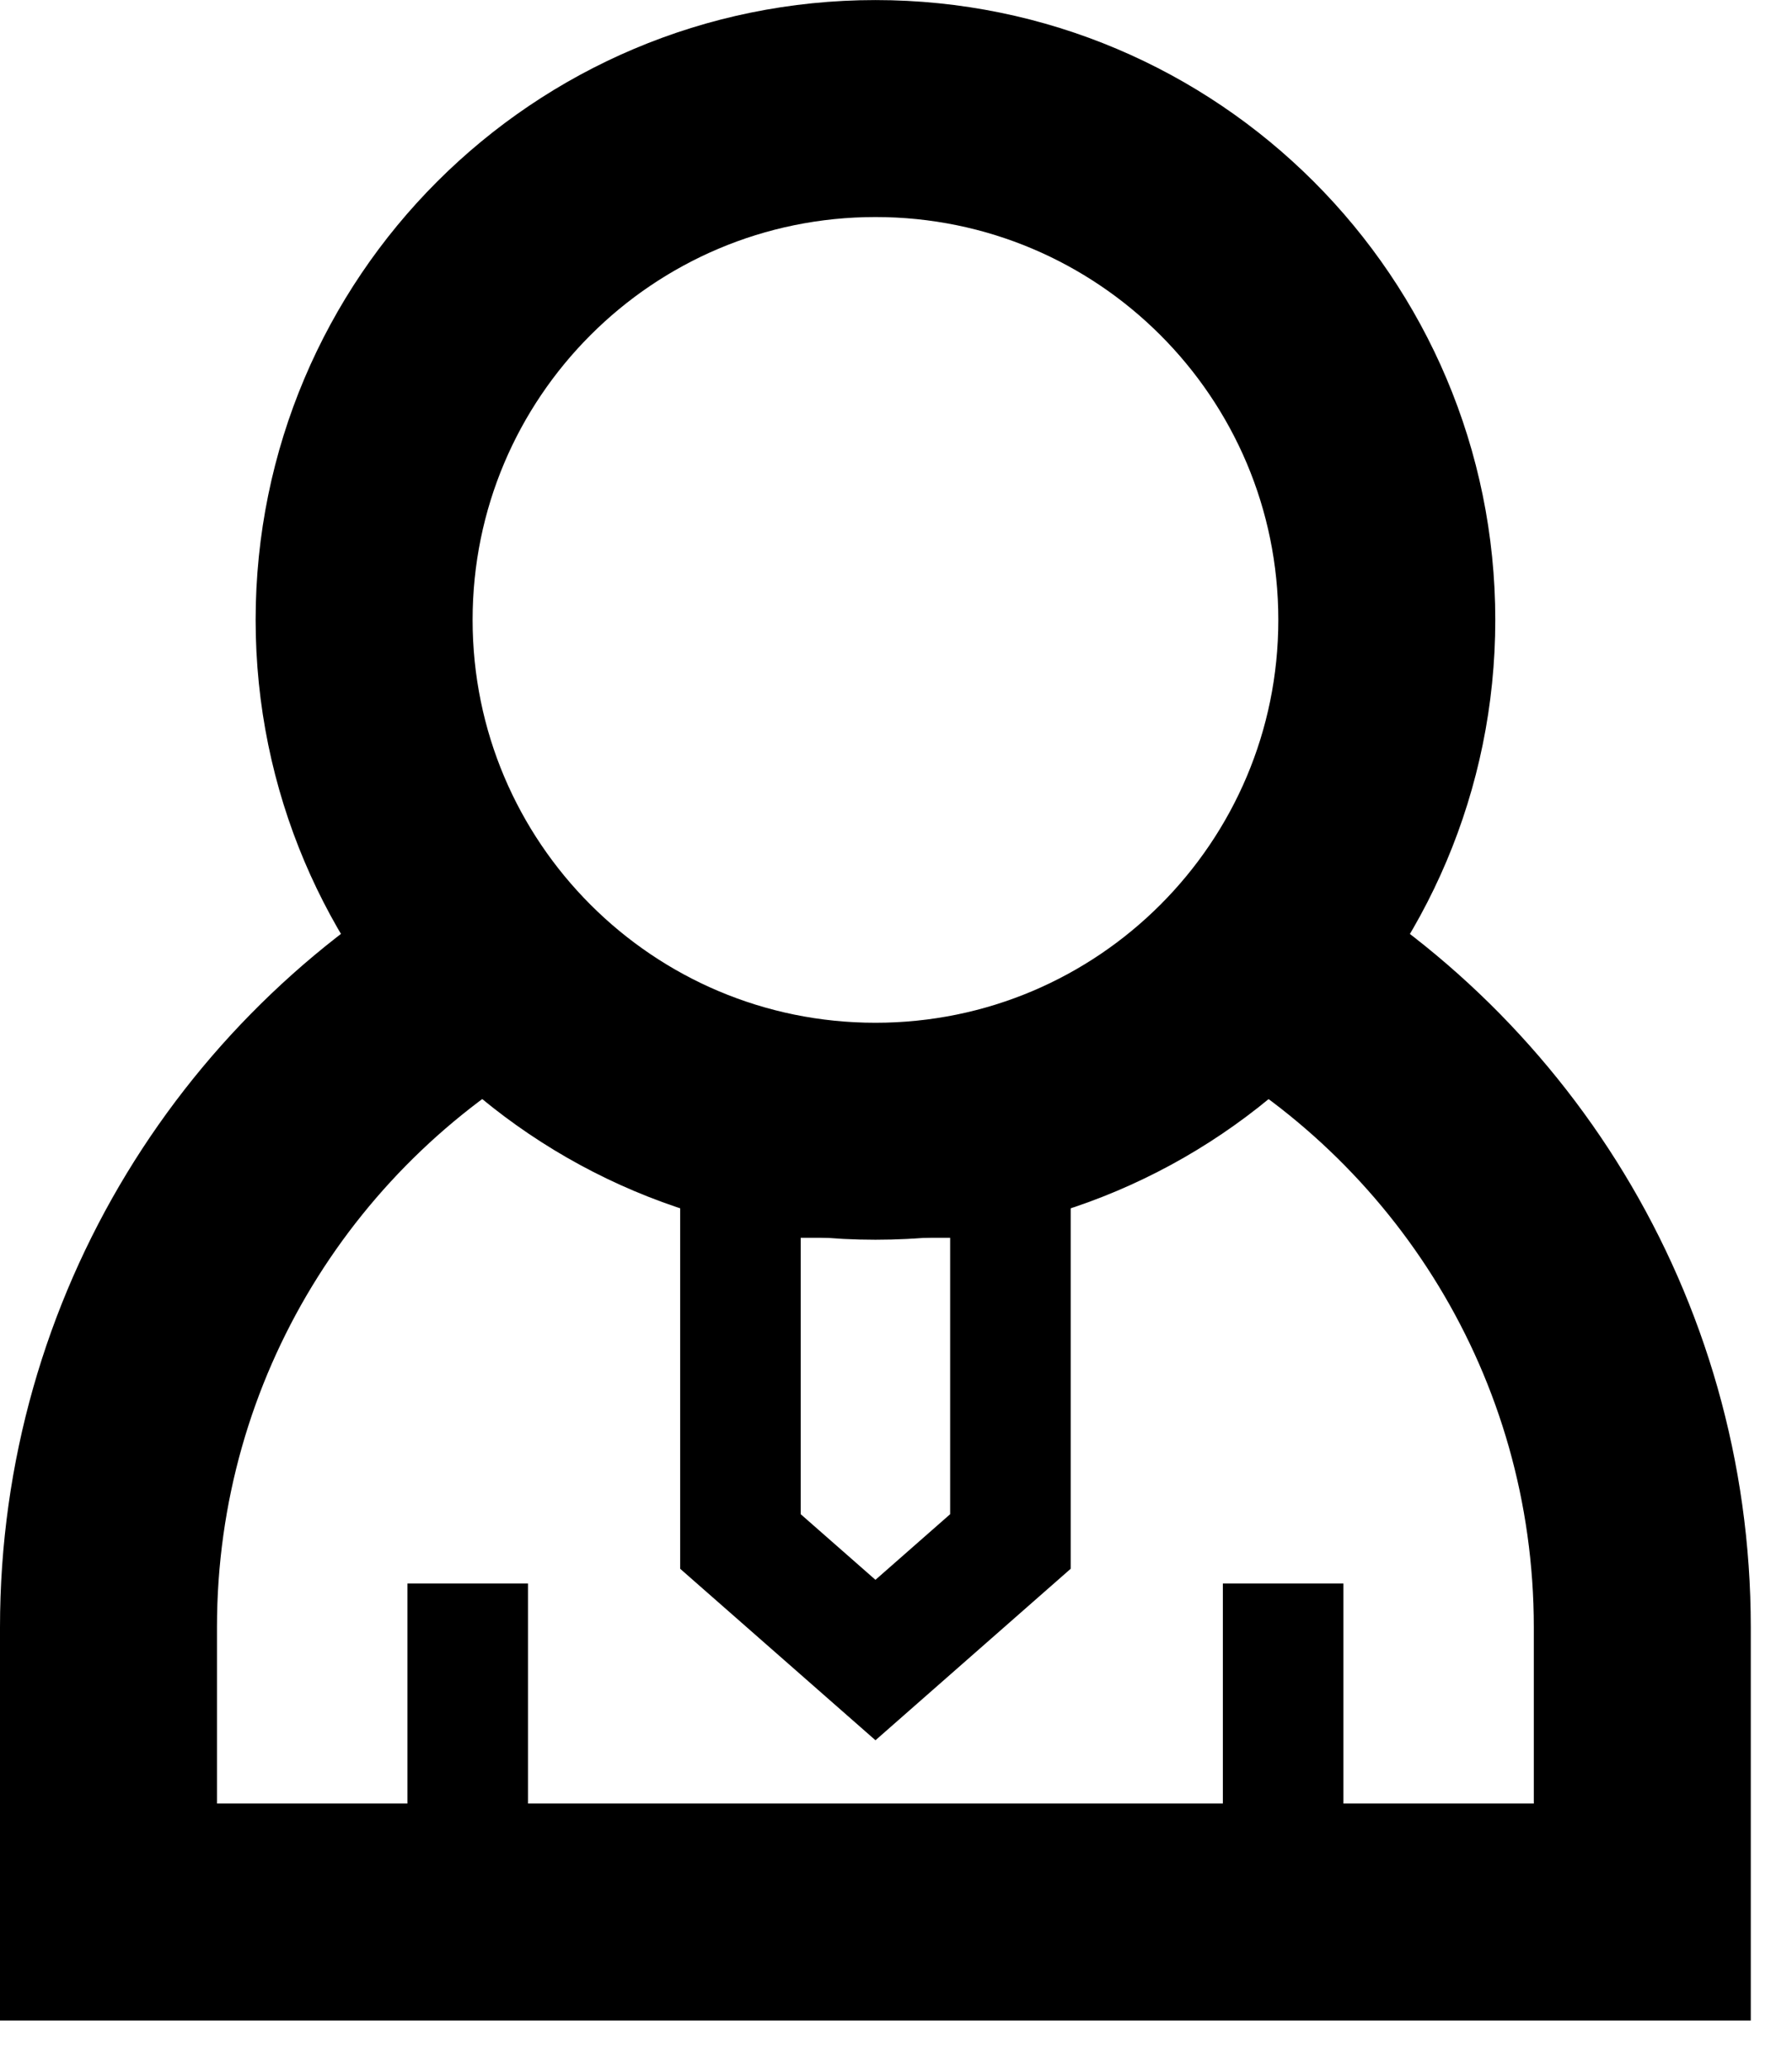
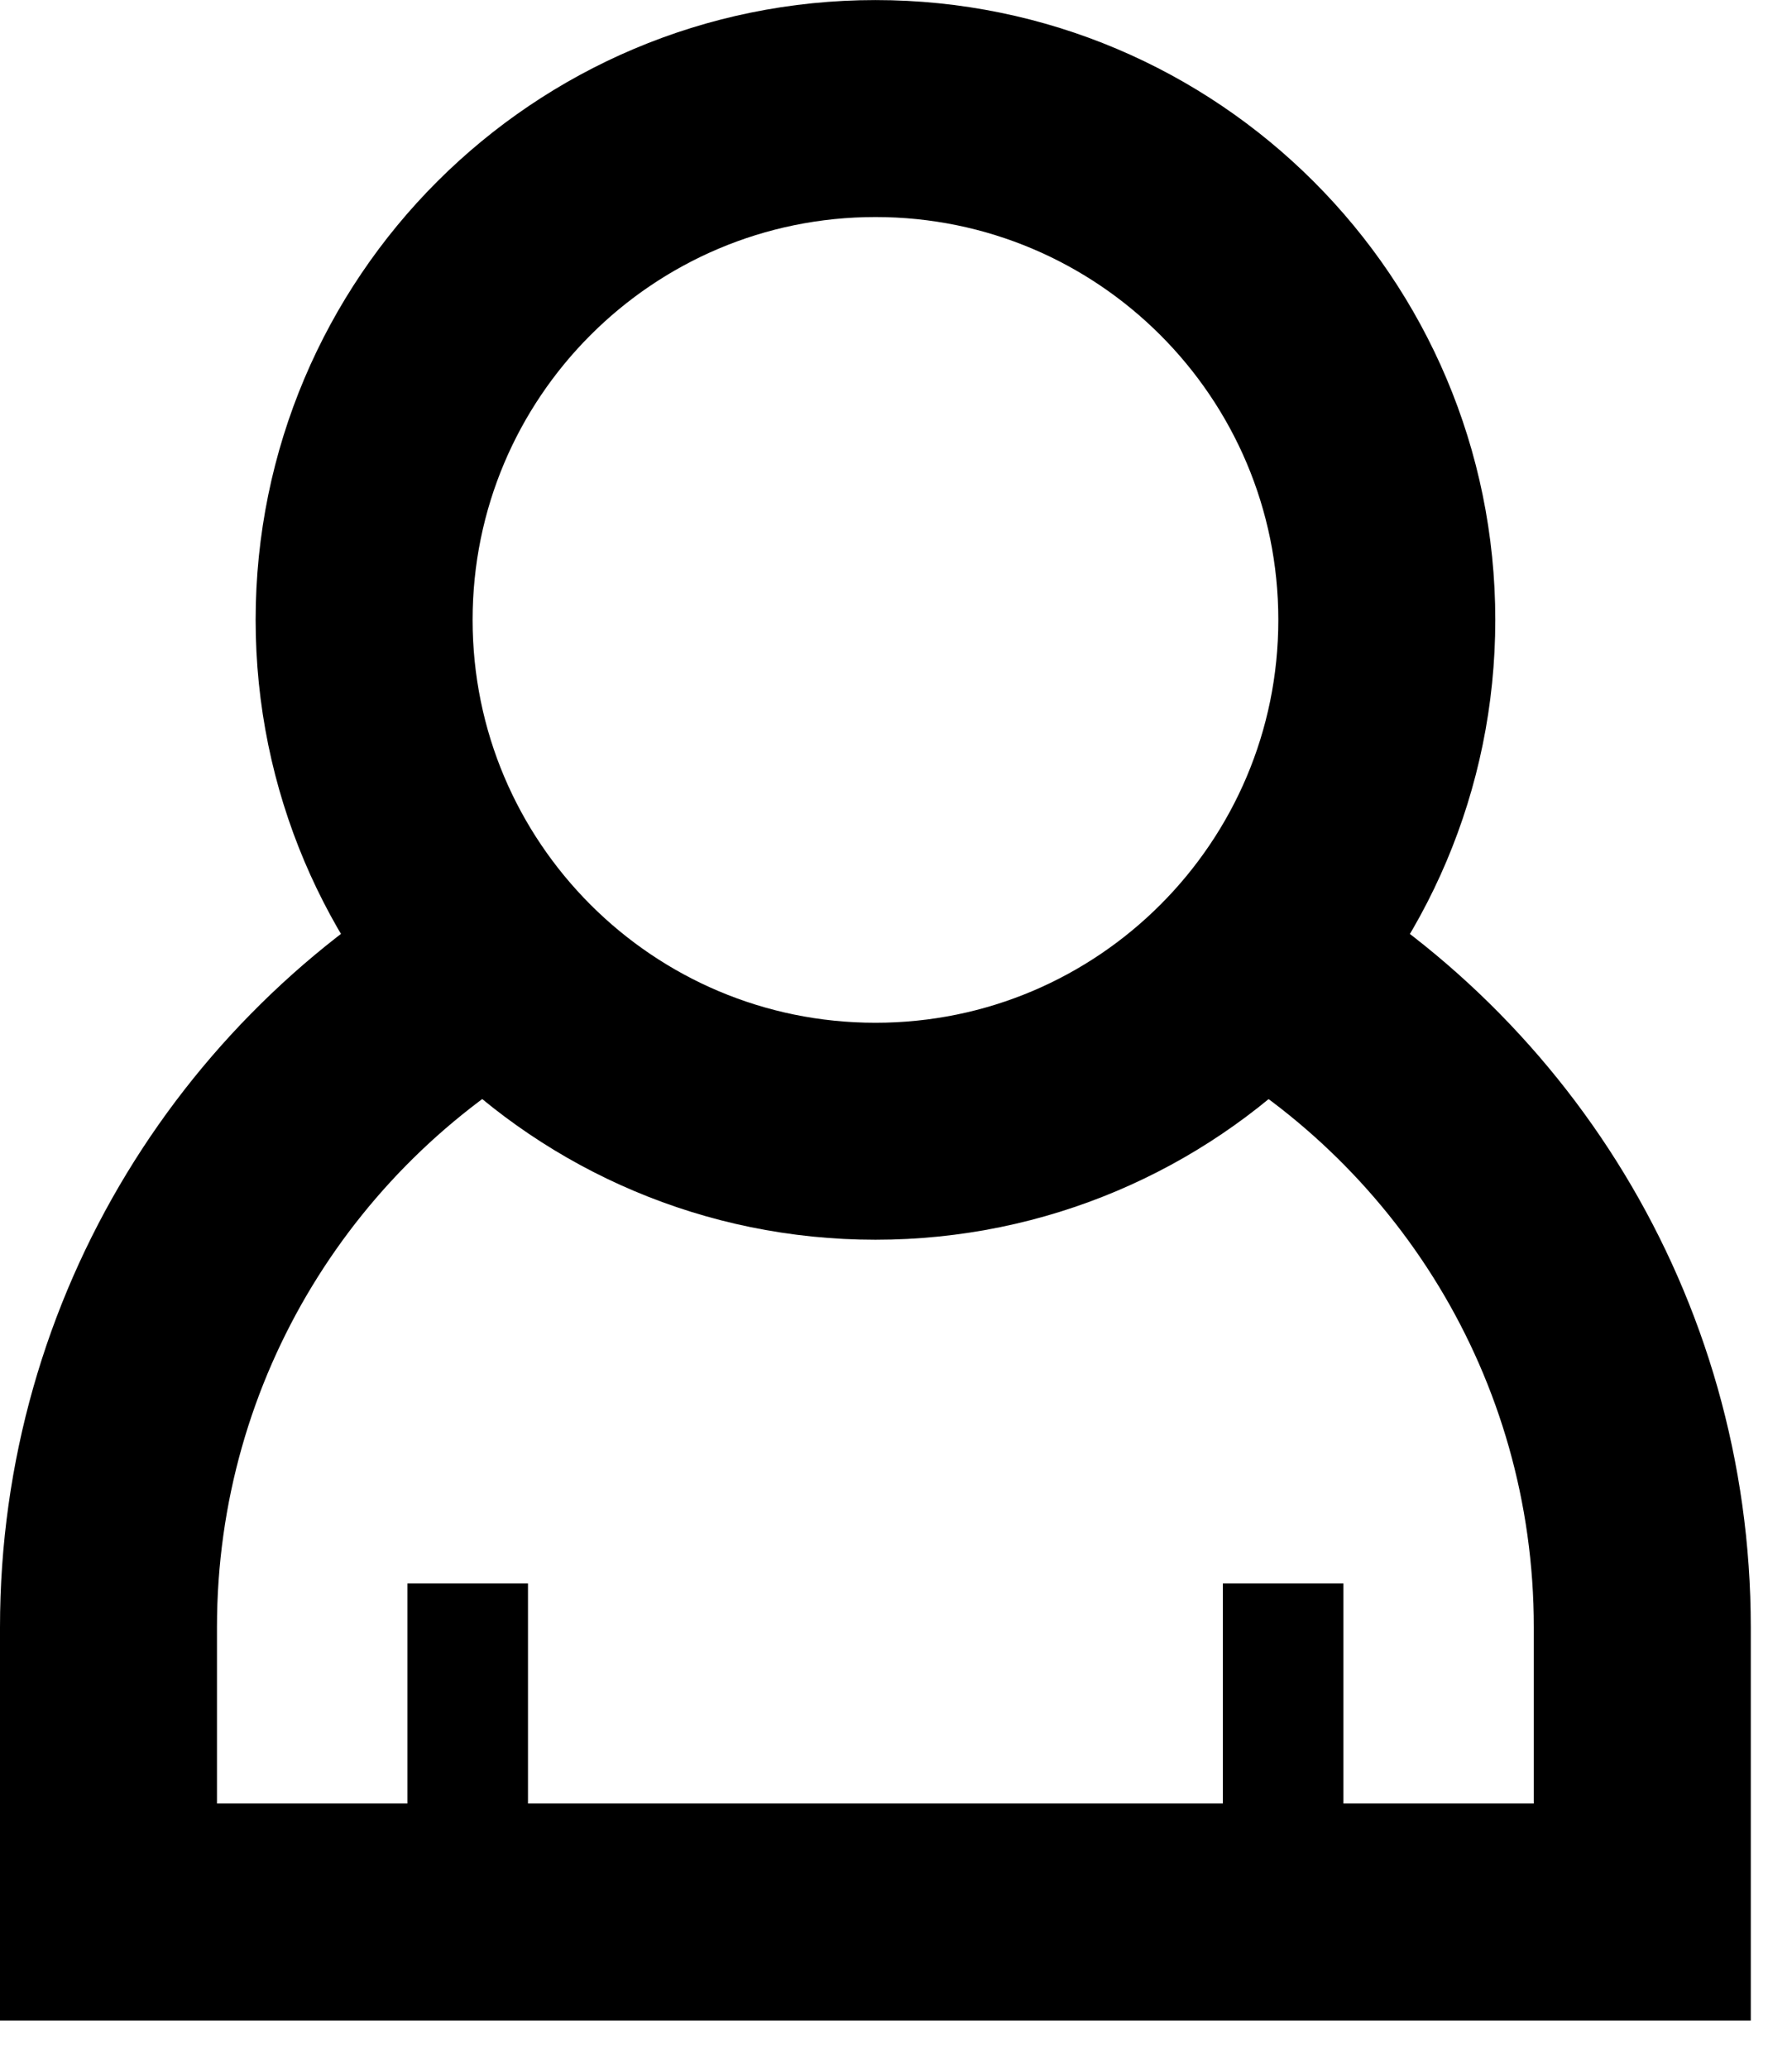
<svg xmlns="http://www.w3.org/2000/svg" width="26px" height="30px" viewBox="0 0 26 30" version="1.1">
  <title>mobility_big</title>
  <desc>Created with Sketch.</desc>
  <g id="Page-1" stroke="none" stroke-width="1" fill="none" fill-rule="evenodd">
    <g id="xchange-mobility-zaměstnanců" transform="translate(-788, -58)" stroke="#000000">
      <g id="mobility_big" transform="translate(789, 59)">
-         <polygon id="Stroke-1" stroke-width="1.749" points="13.66 21.365 11.702 23.085 9.743 21.365 9.743 16.084 13.66 16.084" />
        <g id="Group-10" transform="translate(0, 0.315)">
          <path d="M5.786,21.66 L5.786,25.605" id="Stroke-2" stroke-width="1.749" />
          <path d="M17.617,21.66 L17.617,25.605" id="Stroke-4" stroke-width="1.749" />
          <path d="M17.005,12.511 C20.474,14.395 22.828,18.07 22.828,22.296 L22.828,26.426 L0.574,26.426 L0.574,22.296 C0.574,18.07 2.928,14.395 6.397,12.511" id="Stroke-6" stroke-width="3.148" />
          <path d="M19.121,7.679 C19.121,11.777 15.799,15.098 11.702,15.098 C7.604,15.098 4.283,11.777 4.283,7.679 C4.283,3.581 7.604,0.26 11.702,0.26 C15.799,0.26 19.121,3.581 19.121,7.679 Z" id="Stroke-8" stroke-width="3.148" />
        </g>
      </g>
    </g>
  </g>
</svg>